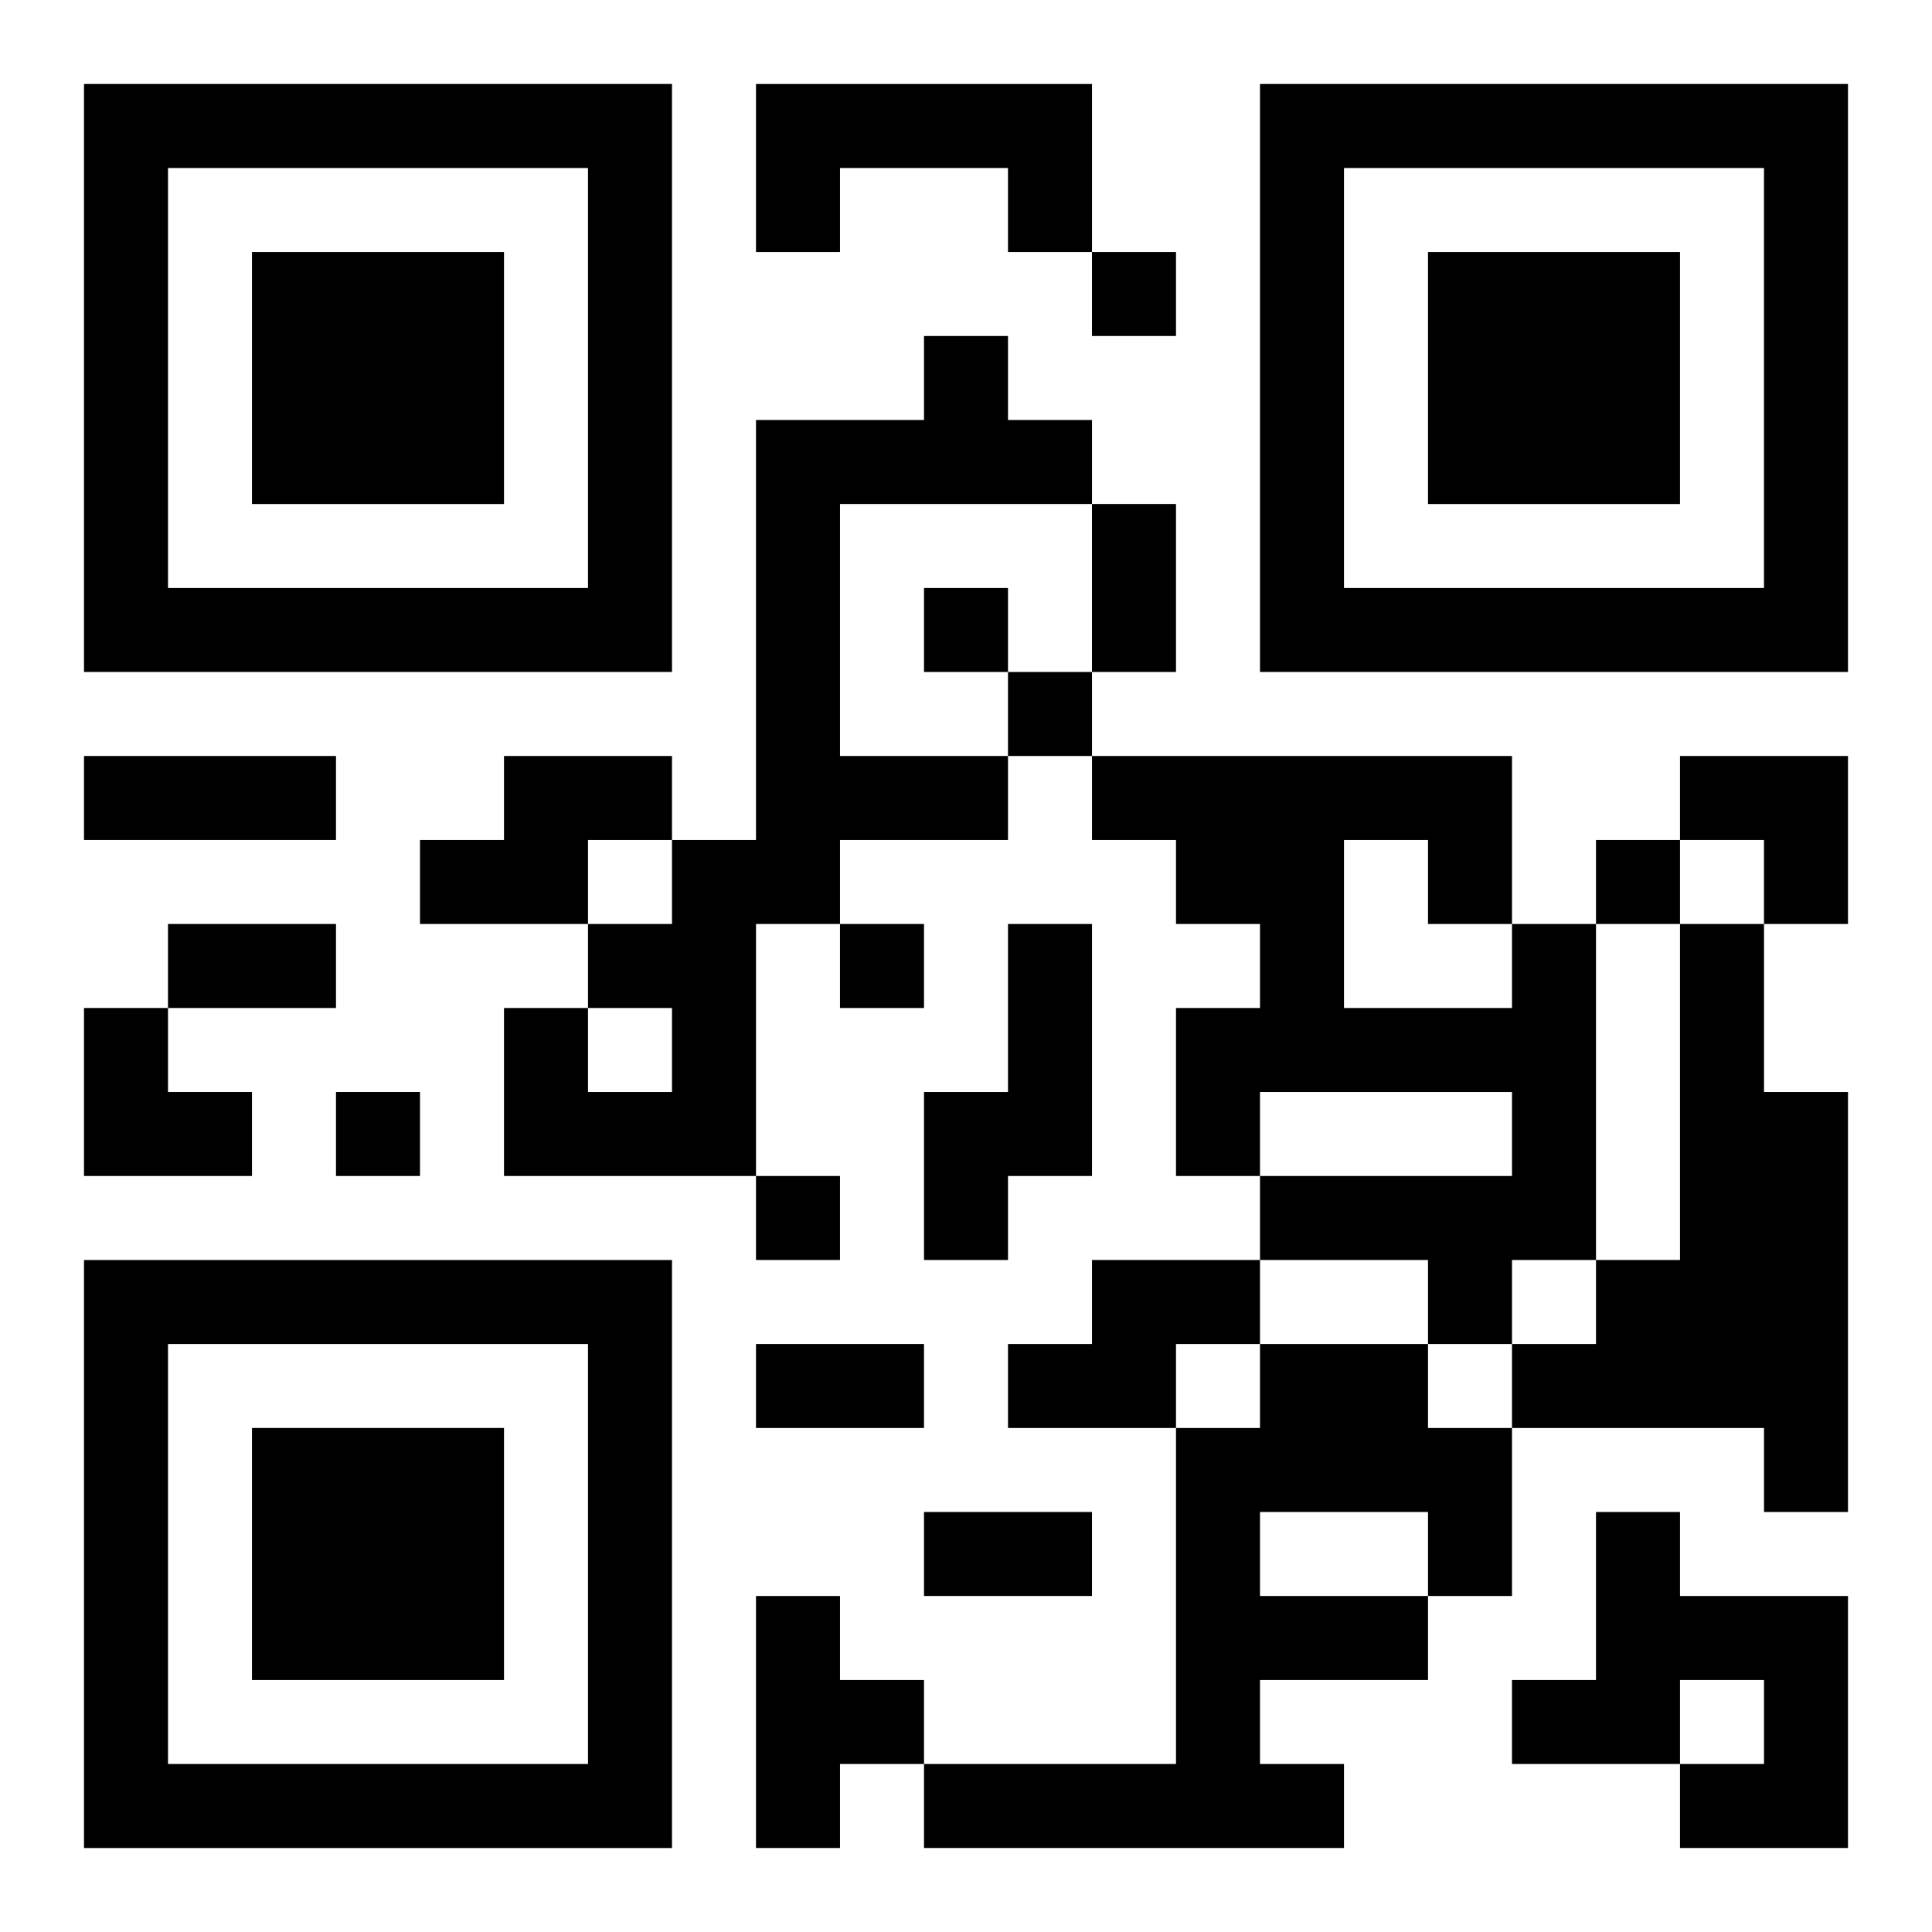
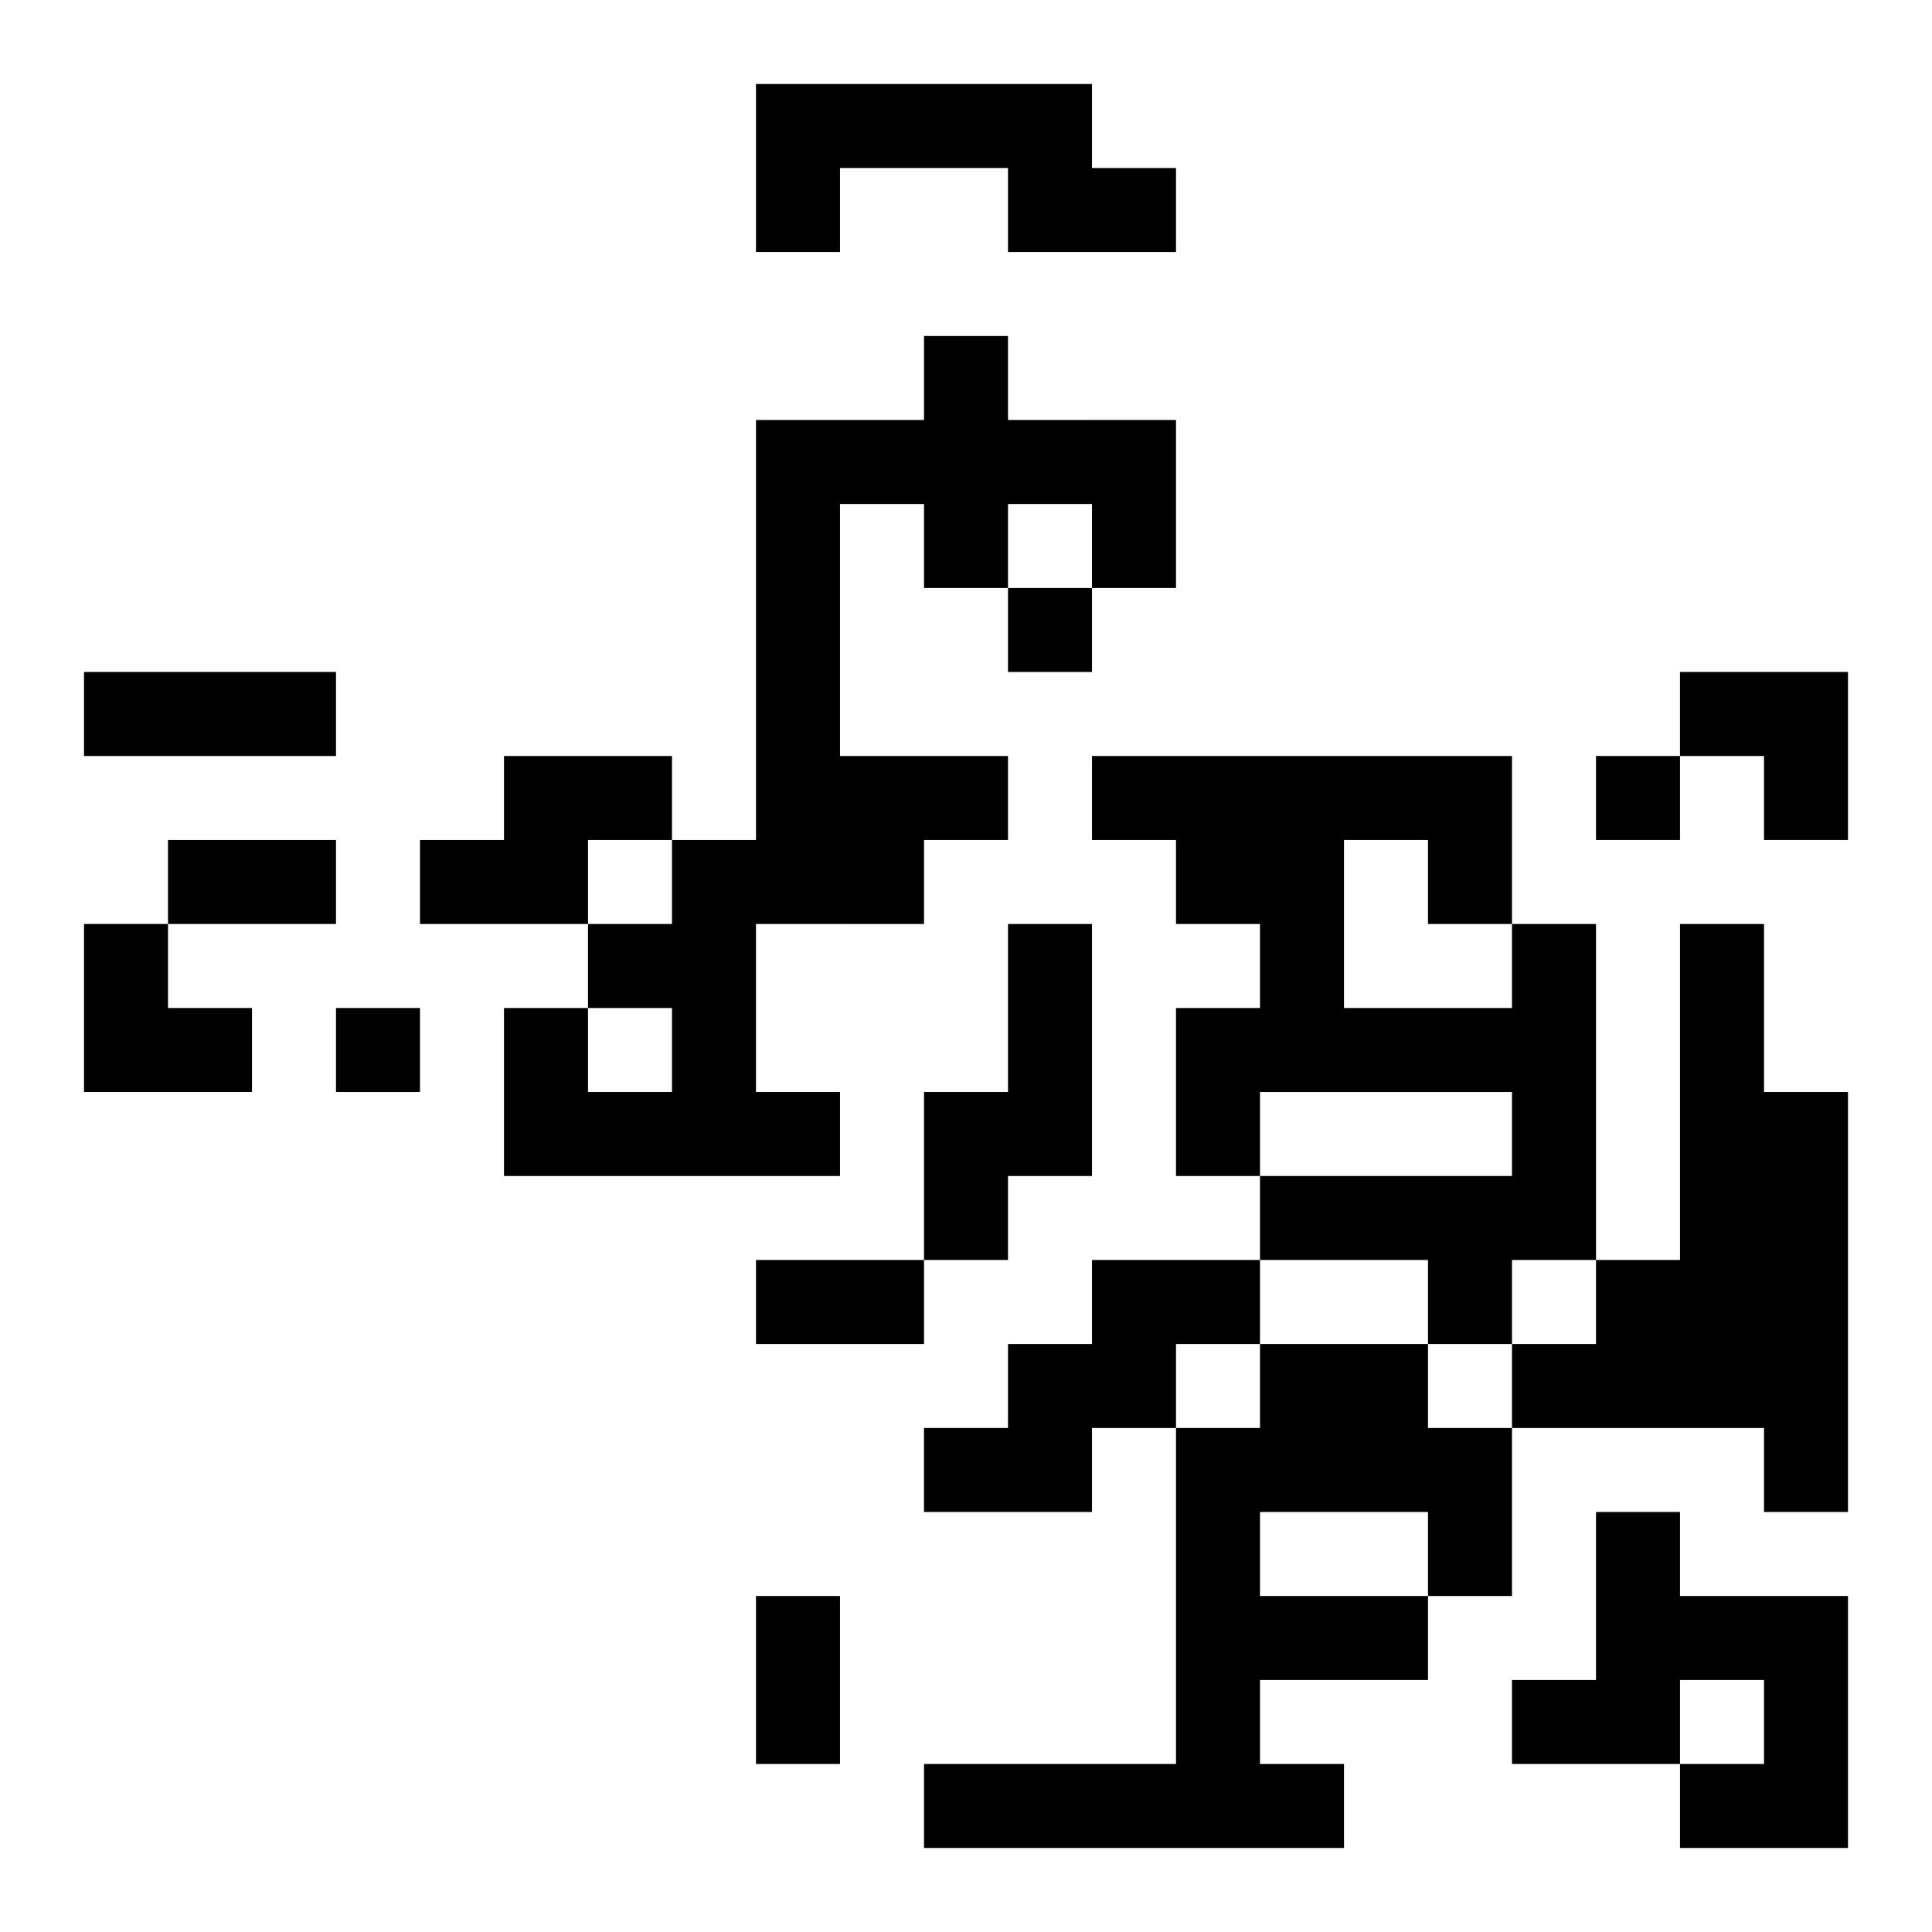
<svg xmlns="http://www.w3.org/2000/svg" xmlns:xlink="http://www.w3.org/1999/xlink" width="250" height="250" baseProfile="full" version="1.1" viewBox="-1 -1 23 23">
  <symbol id="a">
-     <path d="m0 7v7h7v-7h-7zm1 1h5v5h-5v-5zm1 1v3h3v-3h-3z" />
-   </symbol>
+     </symbol>
  <use y="-7" xlink:href="#a" />
  <use y="7" xlink:href="#a" />
  <use x="14" y="-7" xlink:href="#a" />
-   <path d="m8 0h4v2h-1v-1h-2v1h-1v-2m2 3h1v1h1v1h-3v3h2v1h-2v1h-1v3h-3v-2h1v1h1v-1h-1v-1h1v-1h1v-5h2v-1m-5 5h2v1h-1v1h-2v-1h1v-1m6 2h1v3h-1v1h-1v-2h1v-2m6 0h1v4h-1v1h-1v-1h-2v-1h3v-1h-3v1h-1v-2h1v-1h-1v-1h-1v-1h5v2m-2-1v2h2v-1h-1v-1h-1m4 1h1v2h1v5h-1v-1h-3v-1h1v-1h1v-4m-7 4h2v1h-1v1h-2v-1h1v-1m2 1h2v1h1v2h-1v1h-2v1h1v1h-5v-1h3v-4h1v-1m0 2v1h2v-1h-2m4 0h1v1h2v3h-2v-1h1v-1h-1v1h-2v-1h1v-2m-10 1h1v1h1v1h-1v1h-1v-3m4-16v1h1v-1h-1m-2 4v1h1v-1h-1m1 1v1h1v-1h-1m7 2v1h1v-1h-1m-9 1v1h1v-1h-1m-6 2v1h1v-1h-1m5 1v1h1v-1h-1m4-8h1v2h-1v-2m-12 3h3v1h-3v-1m1 2h2v1h-2v-1m7 5h2v1h-2v-1m2 2h2v1h-2v-1m9-9h2v2h-1v-1h-1zm-19 3h1v1h1v1h-2z" />
+   <path d="m8 0h4v2h-1v-1h-2v1h-1v-2m2 3h1v1h1v1h-3v3h2v1h-2v1h-1v3h-3v-2h1v1h1v-1h-1v-1h1v-1h1v-5h2v-1m-5 5h2v1h-1v1h-2v-1h1v-1m6 2h1v3h-1v1h-1v-2h1v-2m6 0h1v4h-1v1h-1v-1h-2v-1h3v-1h-3v1h-1v-2h1v-1h-1v-1h-1v-1h5v2m-2-1v2h2v-1h-1v-1h-1m4 1h1v2h1v5h-1v-1h-3v-1h1v-1h1v-4m-7 4h2v1h-1v1h-2v-1h1v-1m2 1h2v1h1v2h-1v1h-2v1h1v1h-5v-1h3v-4h1v-1m0 2v1h2v-1h-2m4 0h1v1h2v3h-2v-1h1v-1h-1v1h-2v-1h1v-2m-10 1h1v1h1h-1v1h-1v-3m4-16v1h1v-1h-1m-2 4v1h1v-1h-1m1 1v1h1v-1h-1m7 2v1h1v-1h-1m-9 1v1h1v-1h-1m-6 2v1h1v-1h-1m5 1v1h1v-1h-1m4-8h1v2h-1v-2m-12 3h3v1h-3v-1m1 2h2v1h-2v-1m7 5h2v1h-2v-1m2 2h2v1h-2v-1m9-9h2v2h-1v-1h-1zm-19 3h1v1h1v1h-2z" />
</svg>